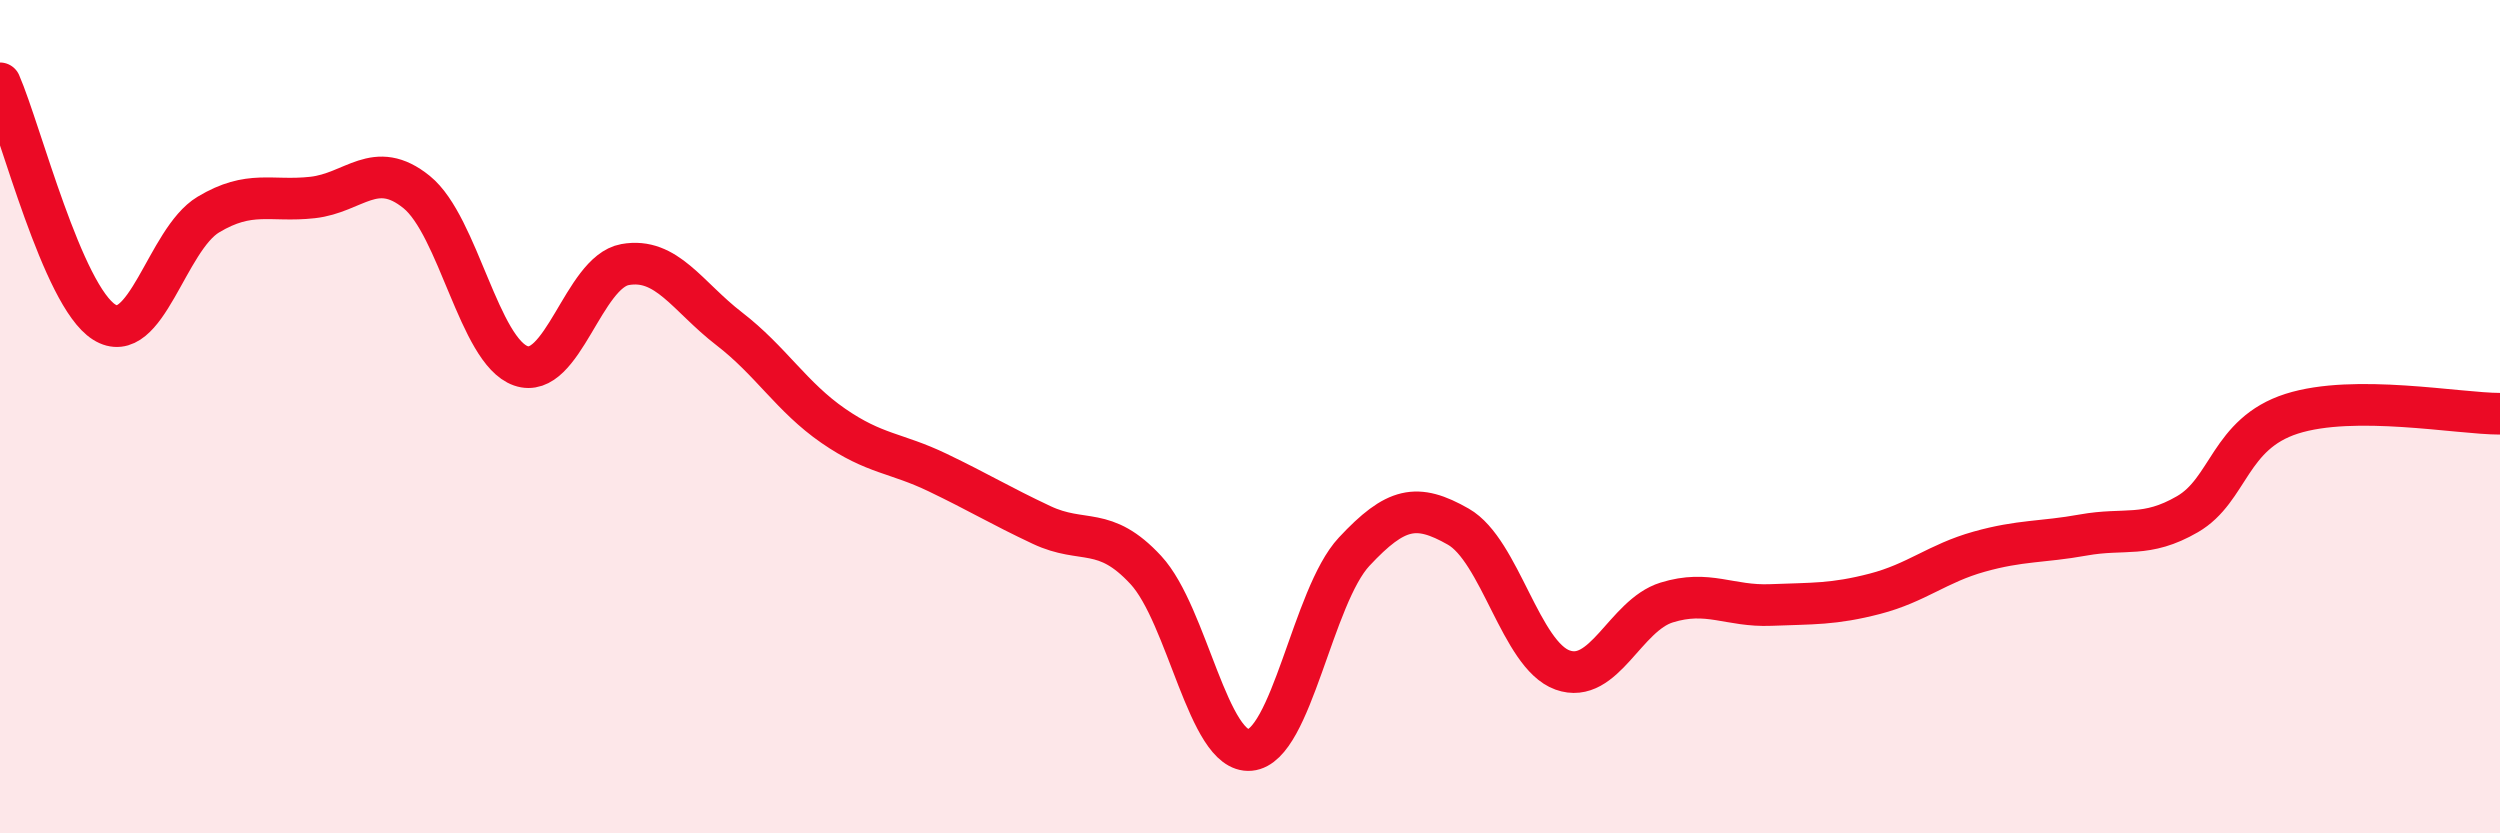
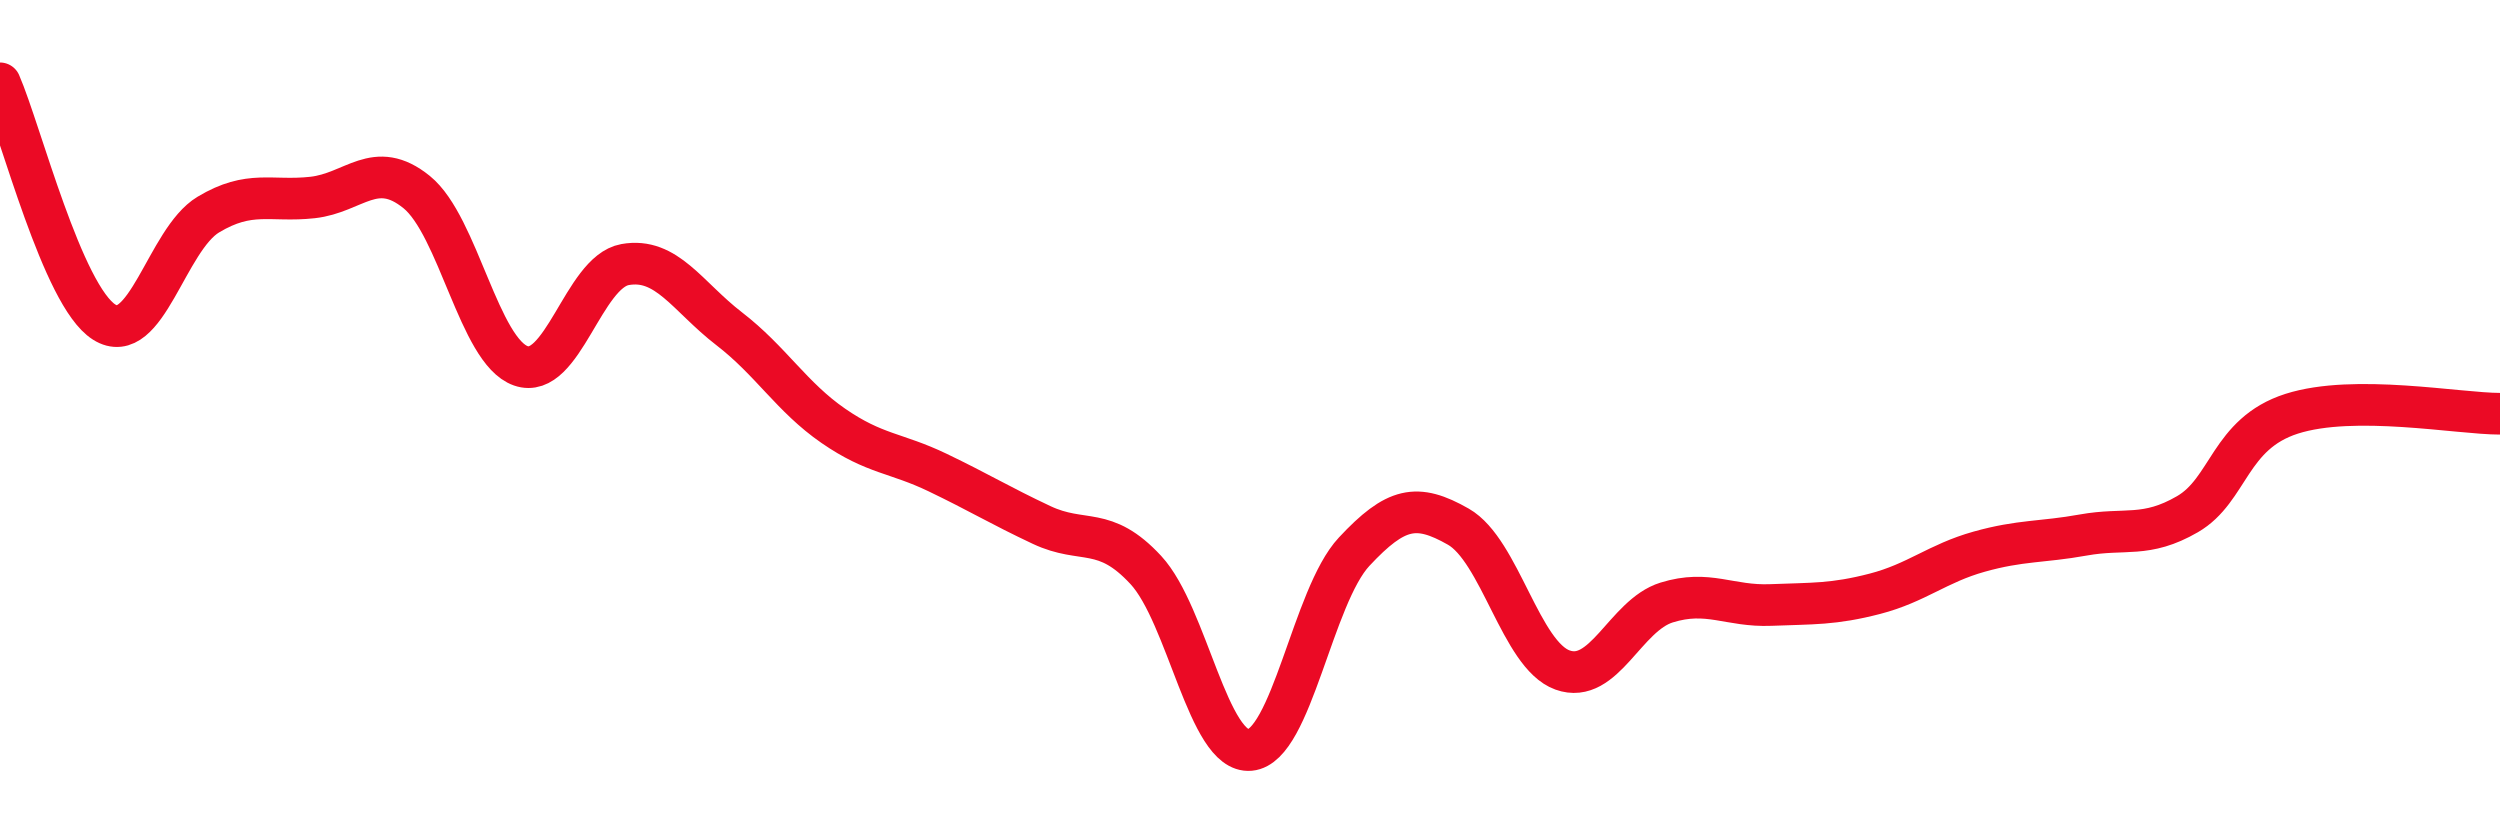
<svg xmlns="http://www.w3.org/2000/svg" width="60" height="20" viewBox="0 0 60 20">
-   <path d="M 0,2 C 0.5,3.15 1.5,7.1 2.5,7.73 C 3.5,8.36 4,5.75 5,5.15 C 6,4.55 6.5,4.85 7.5,4.74 C 8.5,4.63 9,3.8 10,4.61 C 11,5.42 11.5,8.43 12.5,8.78 C 13.5,9.13 14,6.53 15,6.35 C 16,6.17 16.5,7.12 17.5,7.89 C 18.5,8.66 19,9.53 20,10.22 C 21,10.91 21.5,10.86 22.5,11.34 C 23.5,11.82 24,12.13 25,12.6 C 26,13.07 26.5,12.6 27.5,13.68 C 28.5,14.76 29,18.09 30,18 C 31,17.91 31.5,14.31 32.5,13.24 C 33.5,12.17 34,12.07 35,12.64 C 36,13.21 36.5,15.72 37.5,16.08 C 38.5,16.44 39,14.77 40,14.46 C 41,14.15 41.5,14.56 42.5,14.52 C 43.5,14.48 44,14.51 45,14.25 C 46,13.99 46.5,13.52 47.5,13.24 C 48.5,12.96 49,13.02 50,12.84 C 51,12.66 51.5,12.92 52.5,12.34 C 53.5,11.76 53.5,10.41 55,9.93 C 56.5,9.45 59,9.93 60,9.93L60 20L0 20Z" fill="#EB0A25" opacity="0.1" stroke-linecap="round" stroke-linejoin="round" />
  <path d="M 0,2 C 0.5,3.15 1.5,7.1 2.5,7.73 C 3.5,8.36 4,5.75 5,5.15 C 6,4.55 6.5,4.85 7.5,4.74 C 8.5,4.63 9,3.8 10,4.61 C 11,5.42 11.5,8.43 12.5,8.78 C 13.5,9.13 14,6.53 15,6.35 C 16,6.17 16.5,7.12 17.5,7.89 C 18.5,8.66 19,9.53 20,10.22 C 21,10.91 21.5,10.86 22.5,11.34 C 23.5,11.82 24,12.13 25,12.6 C 26,13.07 26.5,12.6 27.5,13.68 C 28.5,14.76 29,18.09 30,18 C 31,17.91 31.5,14.31 32.5,13.24 C 33.5,12.17 34,12.07 35,12.64 C 36,13.21 36.5,15.72 37.5,16.08 C 38.5,16.44 39,14.77 40,14.46 C 41,14.15 41.5,14.56 42.5,14.52 C 43.5,14.48 44,14.51 45,14.25 C 46,13.99 46.5,13.52 47.5,13.24 C 48.5,12.96 49,13.02 50,12.84 C 51,12.66 51.5,12.92 52.5,12.34 C 53.5,11.76 53.5,10.41 55,9.93 C 56.5,9.45 59,9.93 60,9.93" stroke="#EB0A25" stroke-width="1" fill="none" stroke-linecap="round" stroke-linejoin="round" />
</svg>